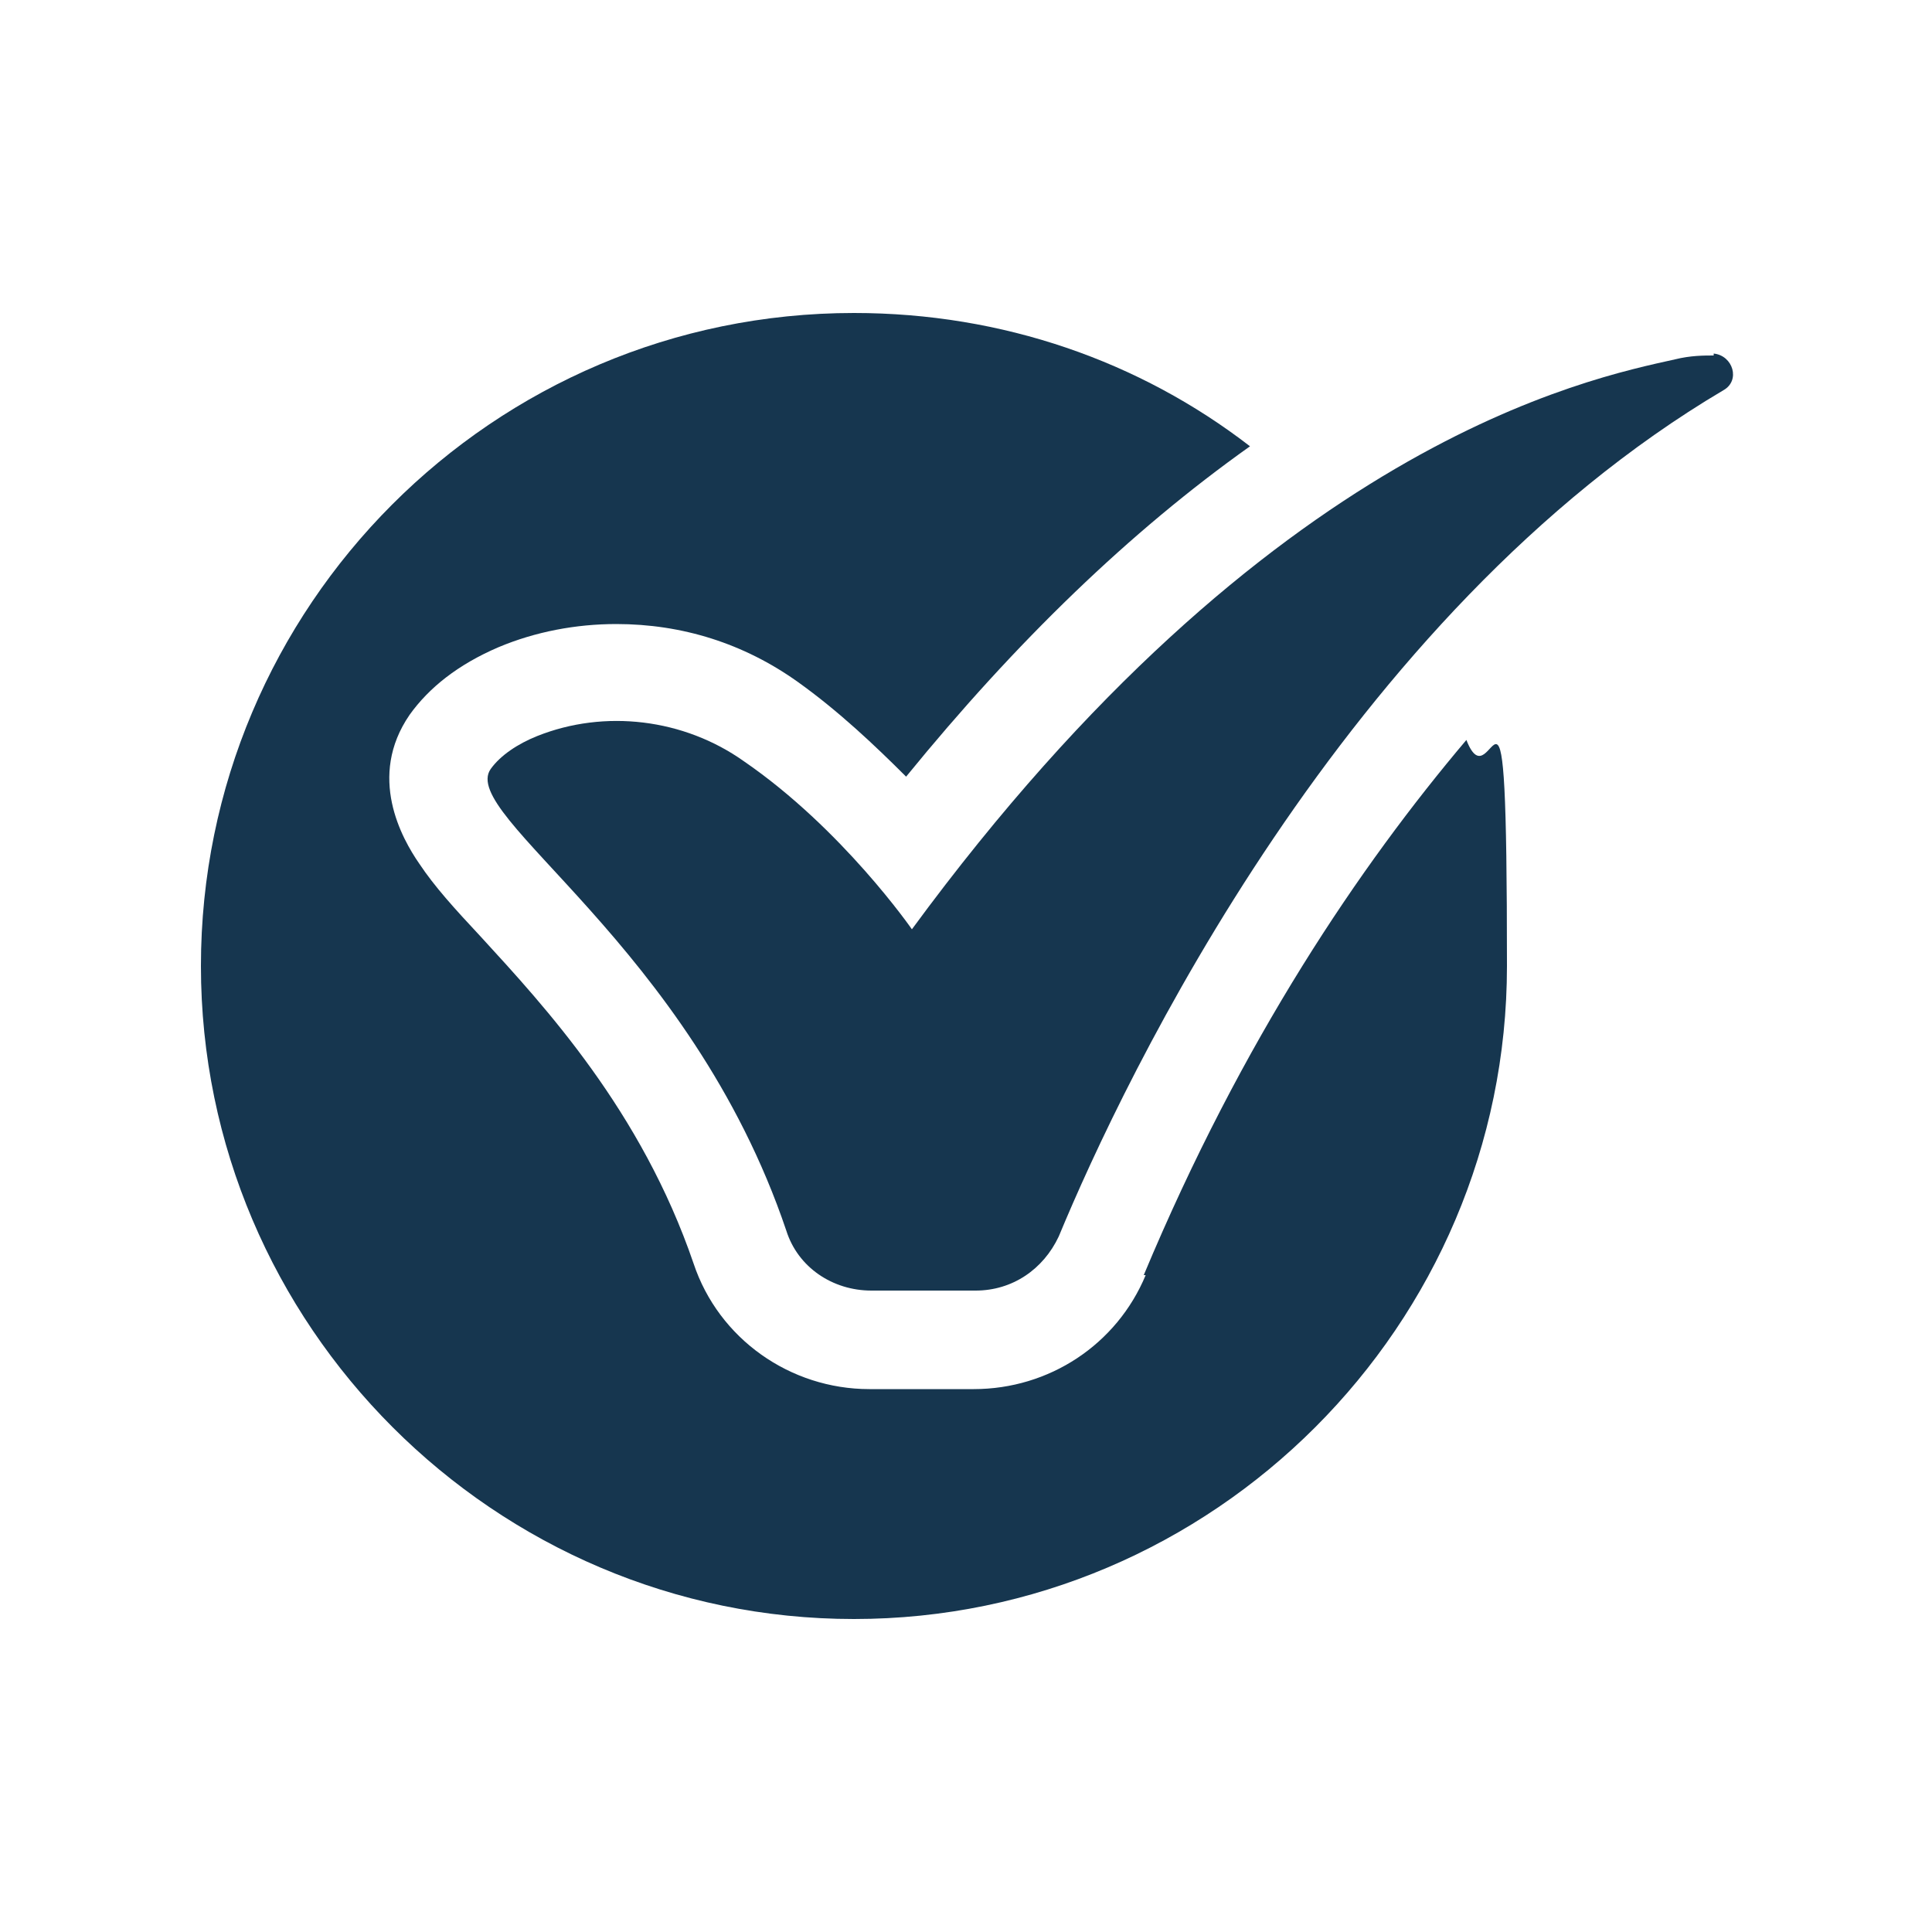
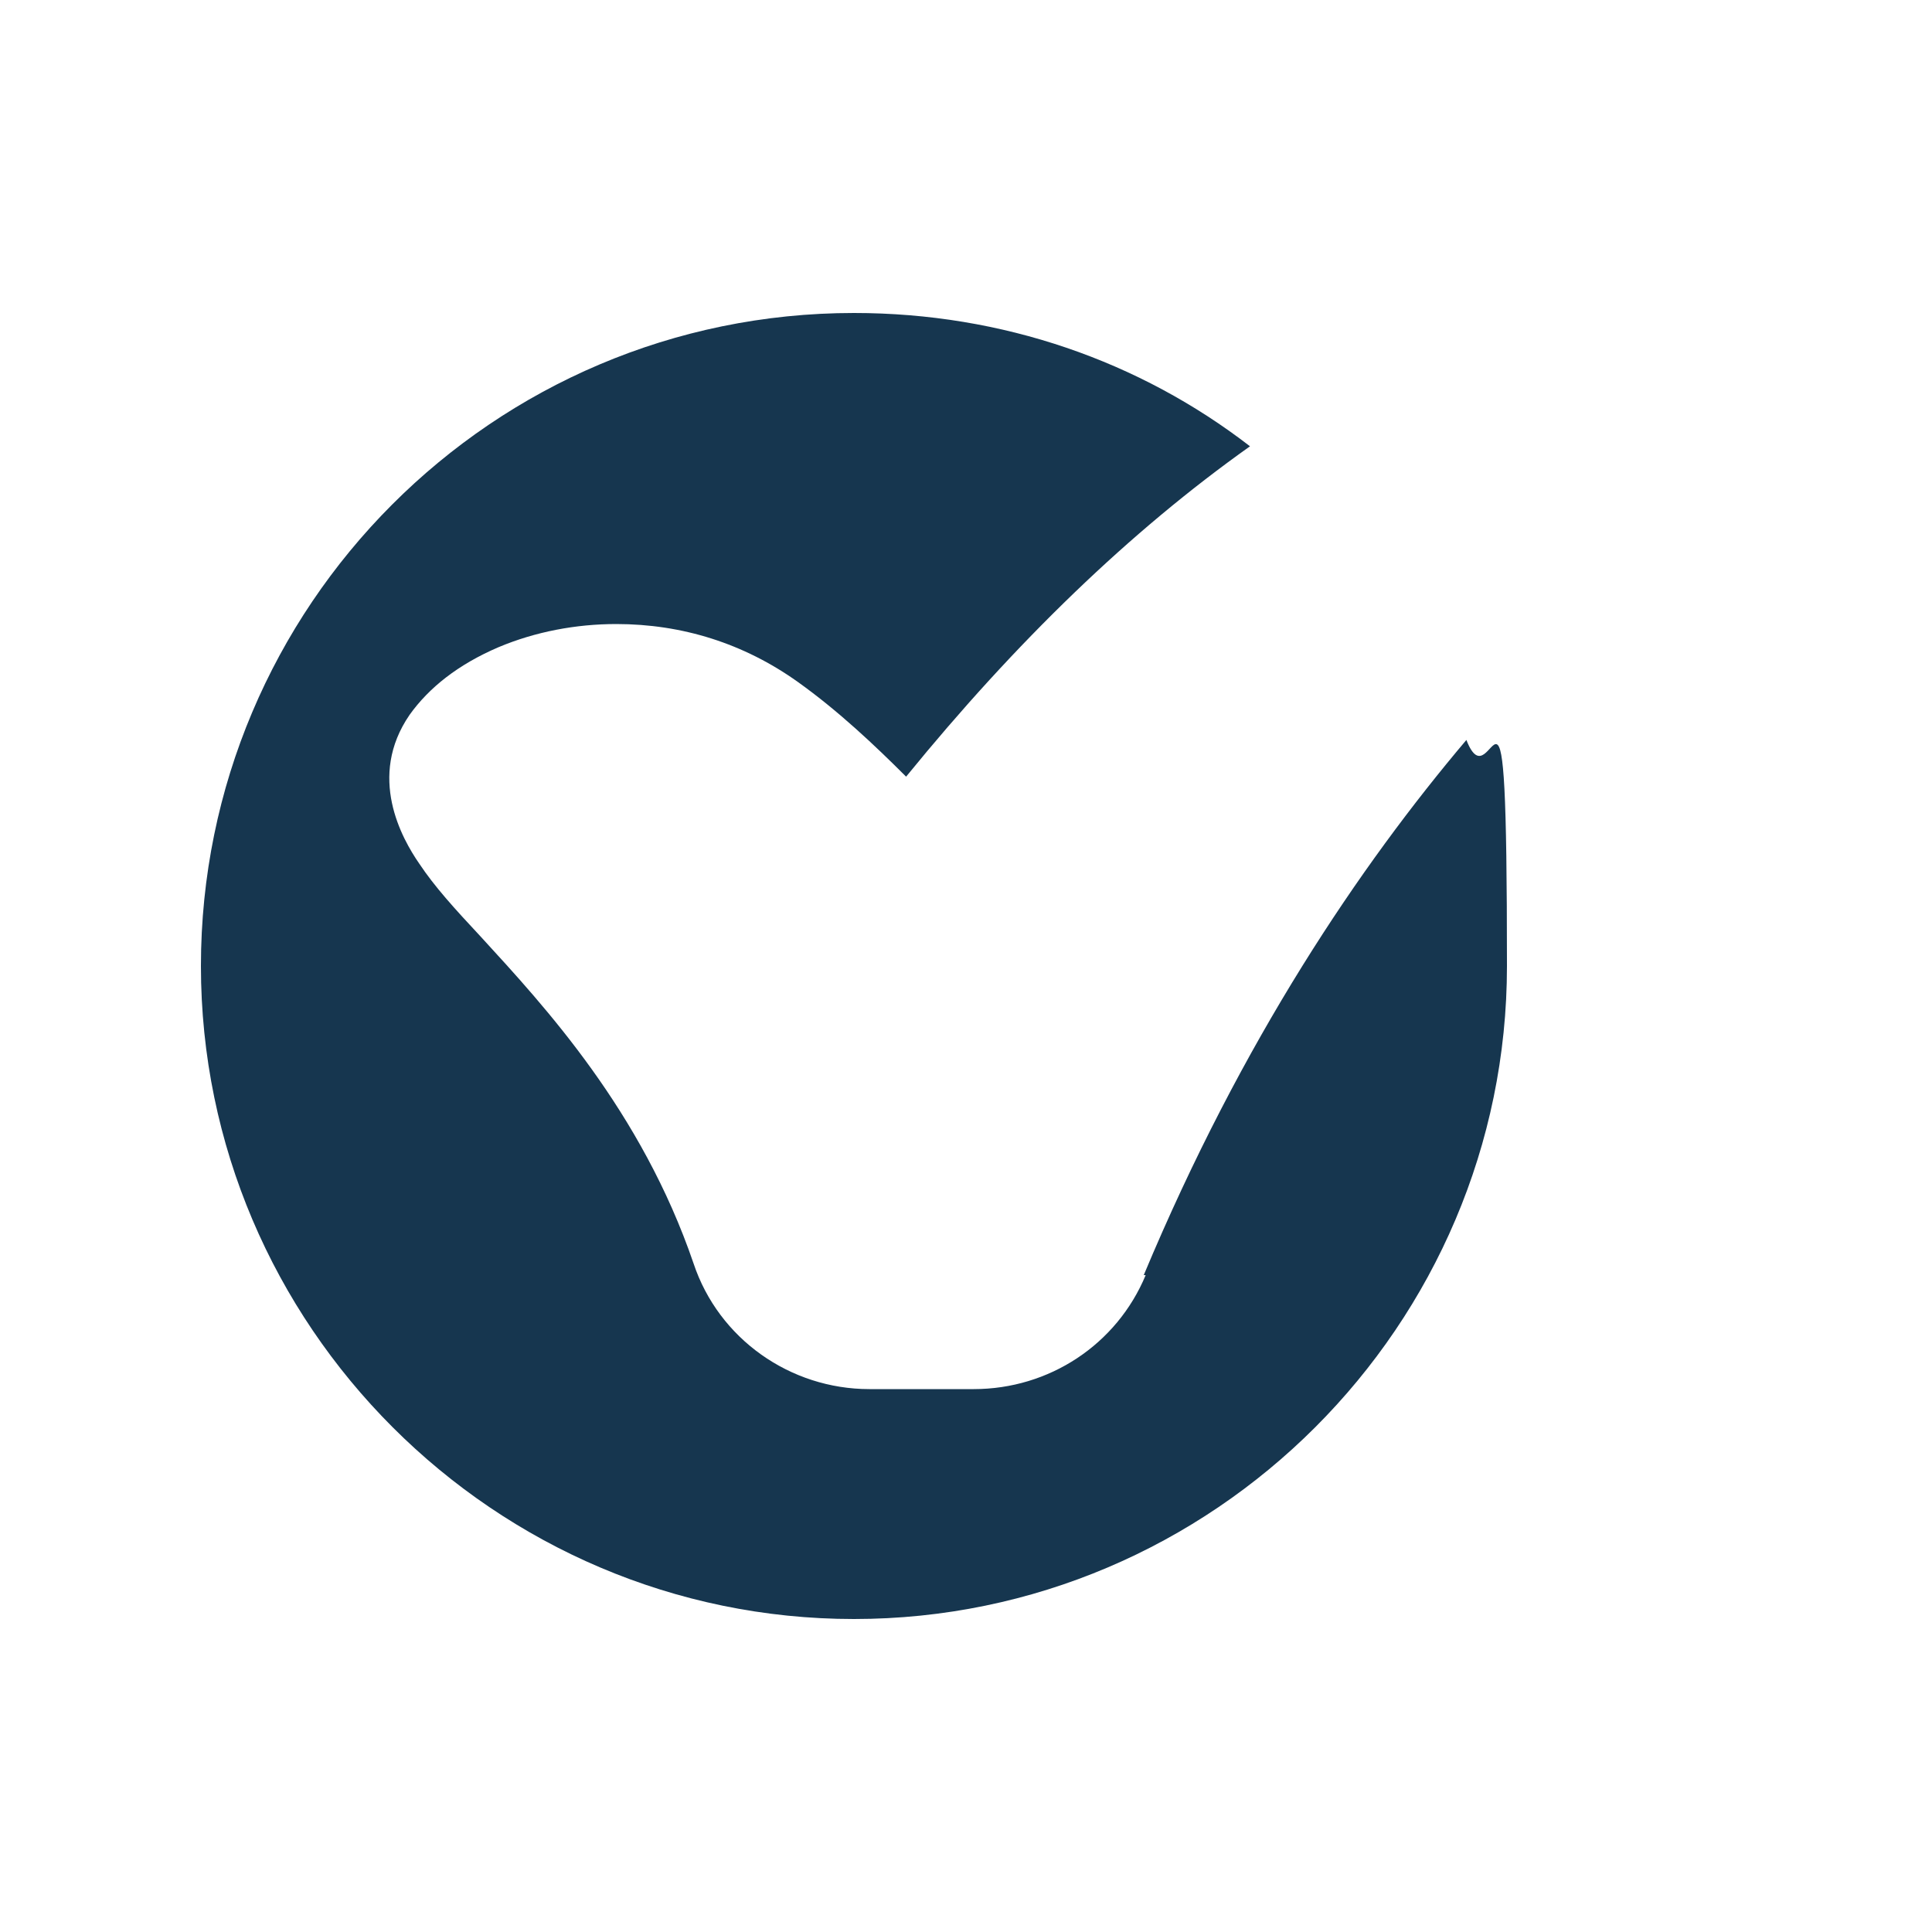
<svg xmlns="http://www.w3.org/2000/svg" id="Layer_1" version="1.1" viewBox="0 0 100 100">
  <defs>
    <style>
      .st0 {
        fill: #16364f;
      }
    </style>
  </defs>
-   <path class="st0" d="M88.7,18.4c-.5,0-1.2,0-2,.2-4.5,1-21,4.3-39.5,29.5,0,0-3.6-5.2-8.7-8.7-3.1-2.2-7.2-2.7-10.7-1.3-1,.4-1.9,1-2.4,1.7-1.7,2.4,10.3,9.1,15.3,23.9.6,1.9,2.4,3.1,4.4,3.1h5.4c1.9,0,3.5-1.1,4.3-2.8,3.4-8.2,14.8-32.2,34.4-43.8.9-.5.5-1.8-.5-1.9Z" />
  <path class="st0" d="M59.3,66c-1.5,3.6-5,5.9-8.9,5.9h-5.4c-4.1,0-7.8-2.6-9.1-6.5-2.7-7.9-7.7-13.3-11-16.9-1.4-1.5-2.4-2.6-3.2-3.8-.9-1.3-2.7-4.5-.5-7.7,1-1.4,2.5-2.6,4.6-3.5,1.9-.8,4-1.2,6.1-1.2,3.4,0,6.6,1,9.4,3,2.1,1.5,4,3.3,5.6,4.9,5.7-7,11.6-12.7,17.8-17.1-5.7-4.4-12.8-6.9-20.5-6.9-18.7,0-33.8,15.2-33.8,33.8s15.2,33.8,33.8,33.8,33.8-15.2,33.8-33.8-.7-8.1-2.1-11.7c-5.5,6.5-11.6,15.5-16.7,27.7Z" />
</svg>